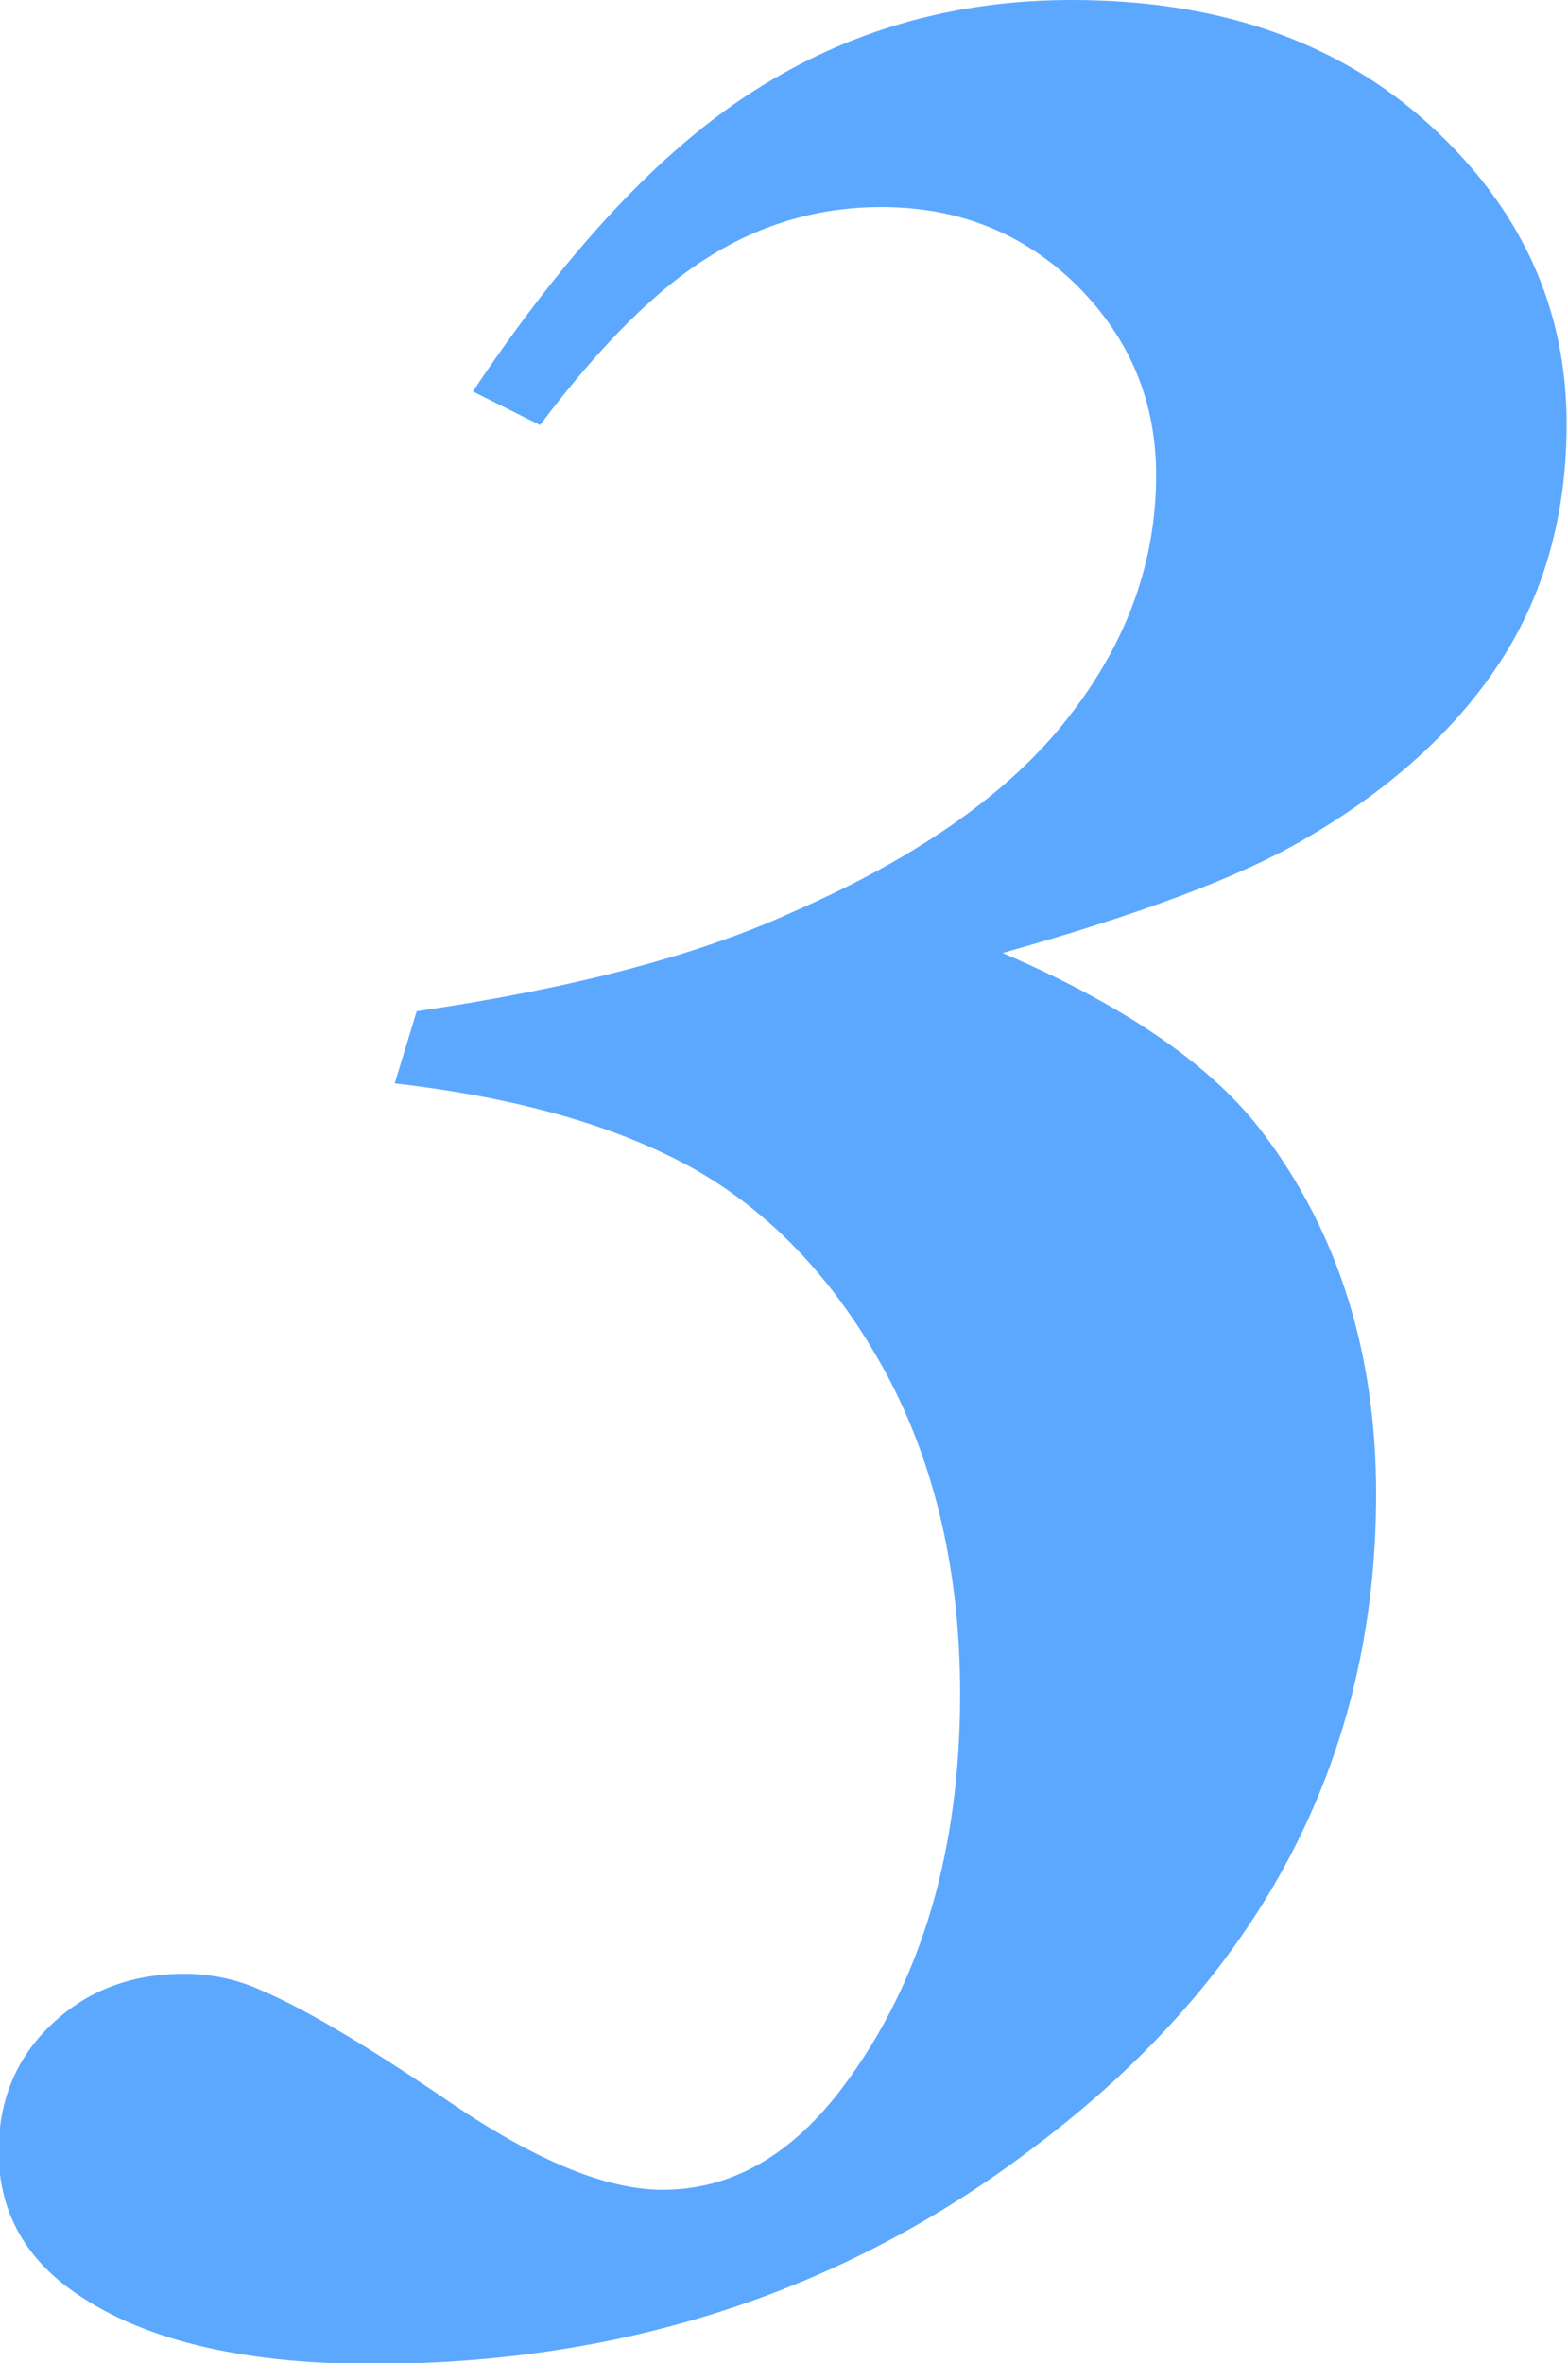
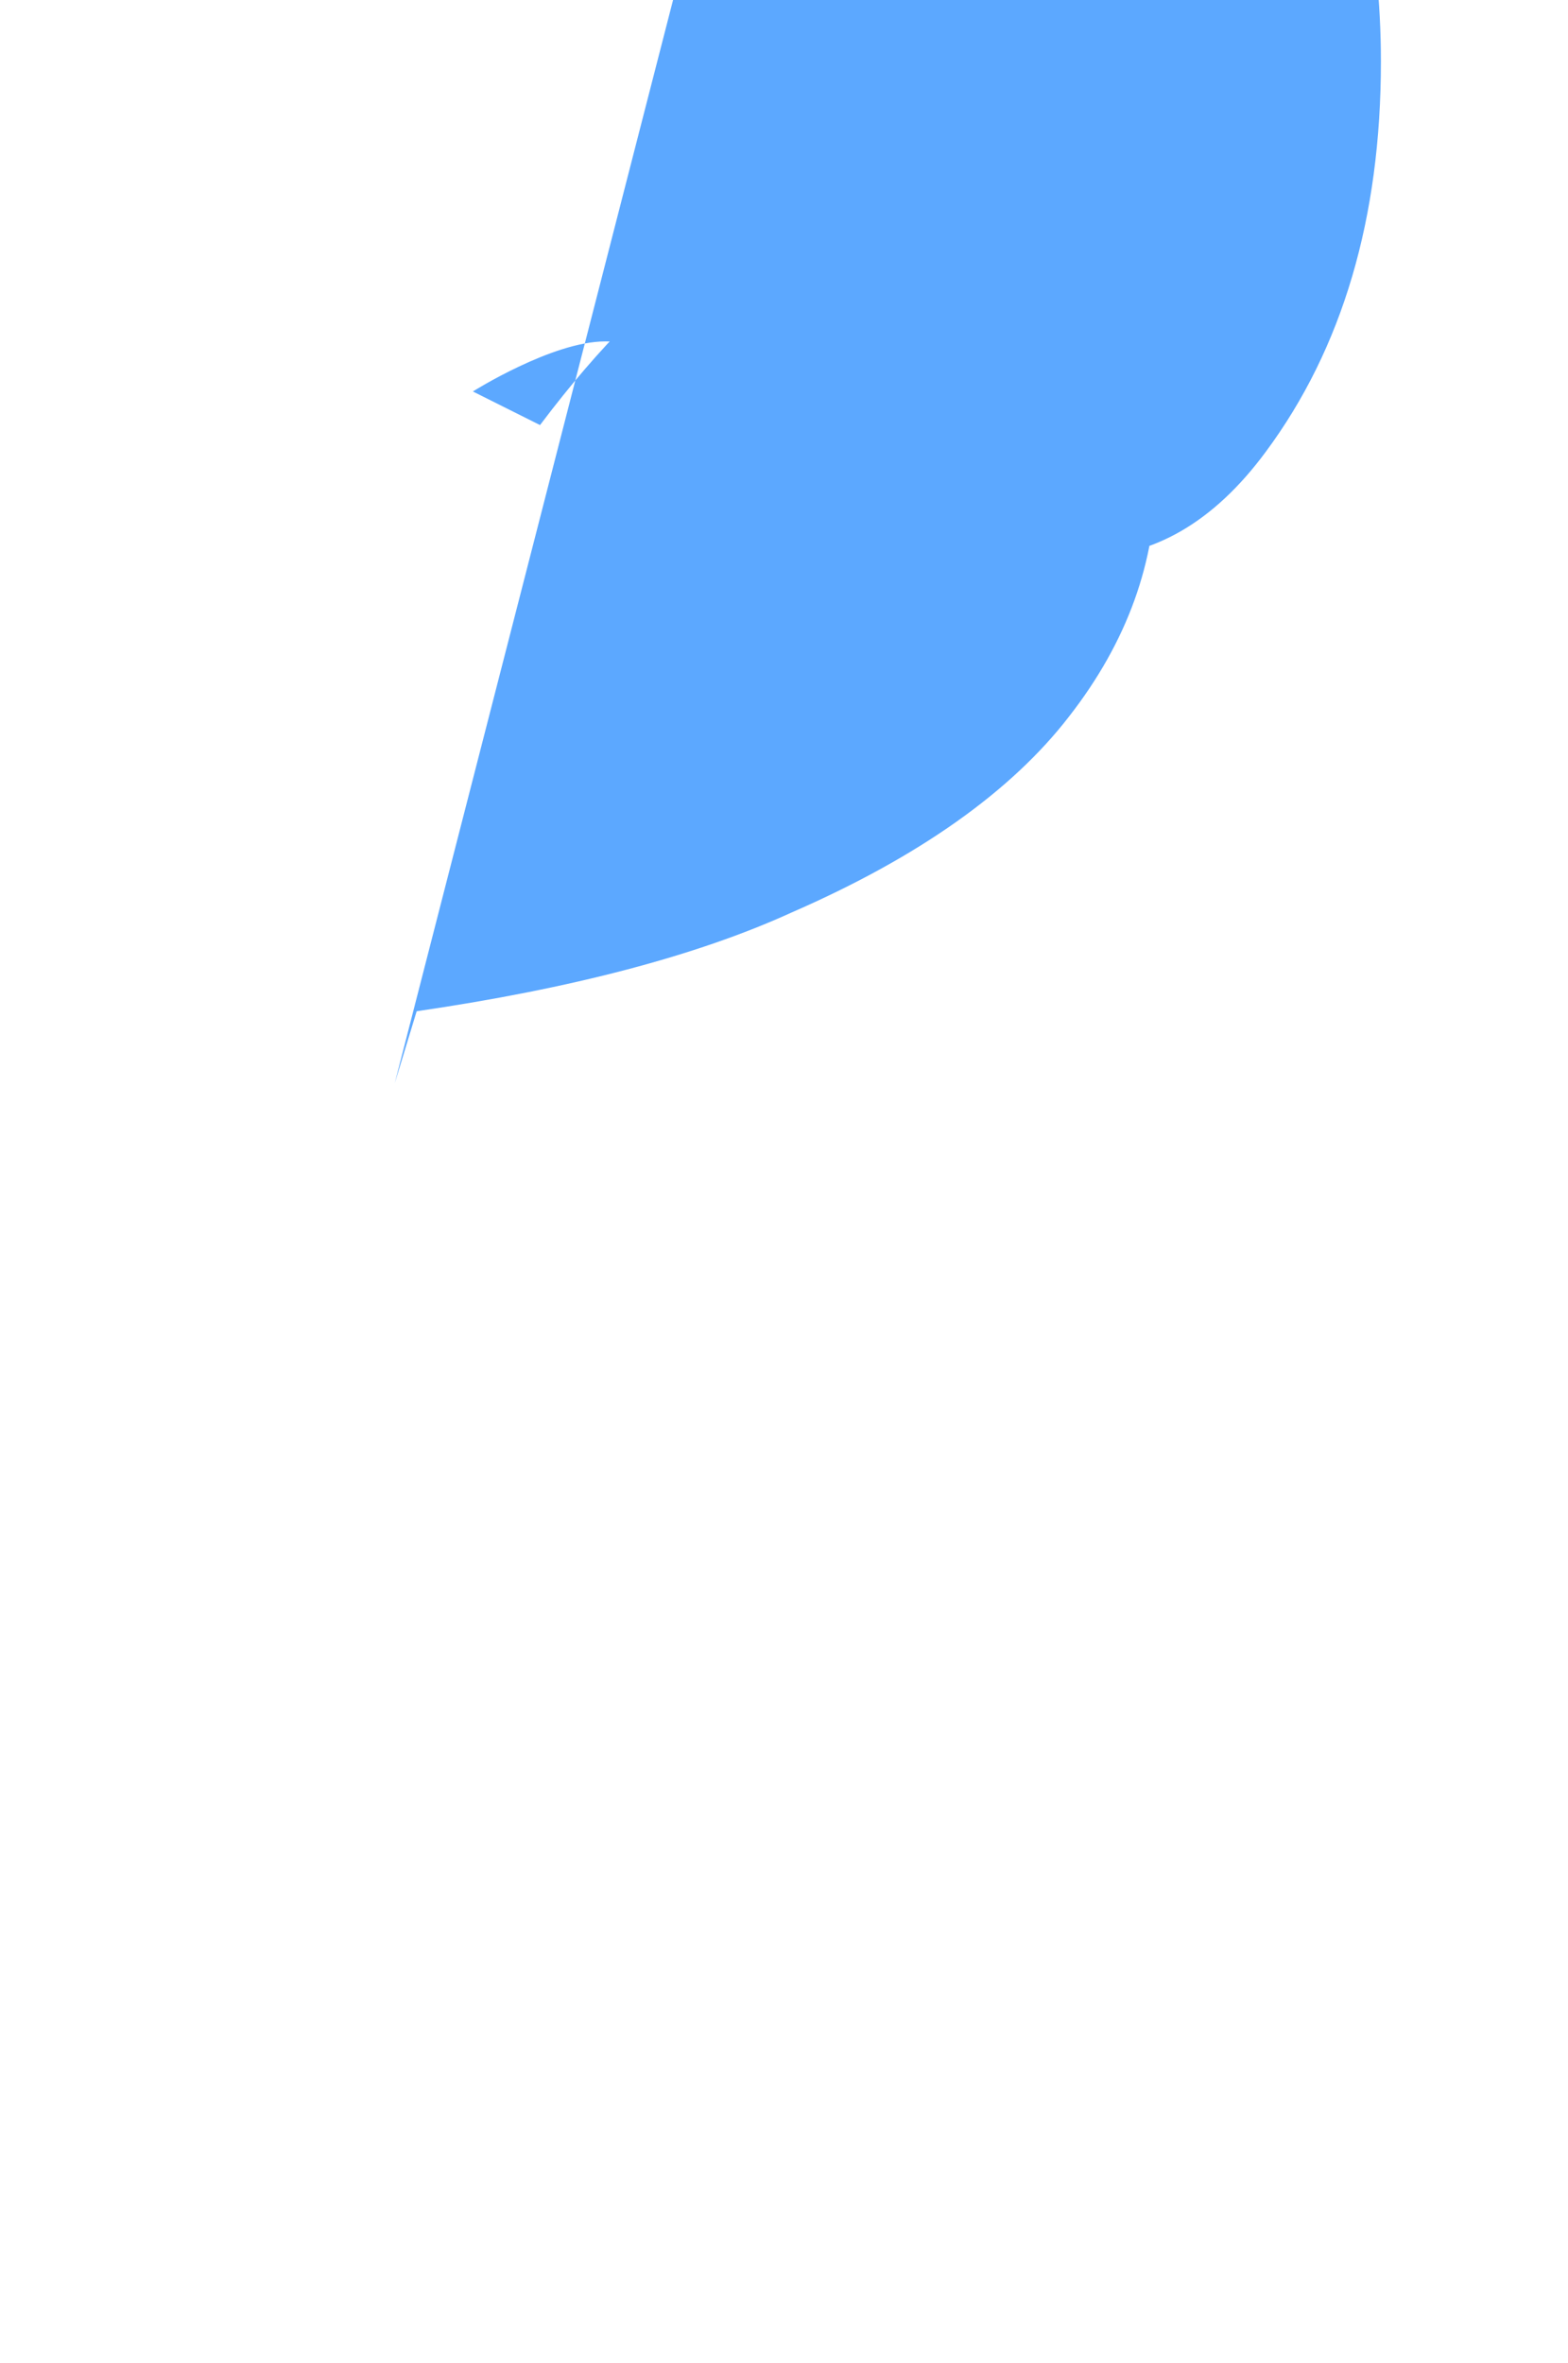
<svg xmlns="http://www.w3.org/2000/svg" id="_レイヤー_2" viewBox="0 0 22.88 34.47">
  <defs>
    <style>.cls-1{fill:#5ca8ff;}</style>
  </defs>
  <g id="_レイヤー_1-2">
-     <path class="cls-1" d="M5.76,15.8l.32-1.05c2.26-.33,4.09-.81,5.47-1.44,1.86-.81,3.21-1.77,4.05-2.86.85-1.09,1.27-2.26,1.27-3.52,0-1.07-.38-1.99-1.15-2.76-.77-.76-1.72-1.15-2.86-1.15-.9,0-1.73.24-2.49.71-.77.47-1.6,1.29-2.49,2.47l-.98-.49c1.37-2.05,2.74-3.52,4.11-4.39,1.38-.88,2.92-1.32,4.63-1.32,2.15,0,3.89.61,5.22,1.82,1.33,1.21,2,2.67,2,4.36,0,1.33-.33,2.5-.98,3.49-.65.99-1.61,1.86-2.88,2.59-.93.54-2.38,1.08-4.37,1.64,1.81.78,3.08,1.66,3.81,2.64,1.09,1.45,1.64,3.2,1.64,5.25,0,3.84-1.66,7.02-4.98,9.52-2.78,2.12-6.01,3.17-9.67,3.17-1.95,0-3.43-.37-4.42-1.1-.68-.5-1.03-1.17-1.03-2,0-.75.26-1.37.78-1.86s1.16-.73,1.93-.73c.39,0,.77.08,1.12.24.62.26,1.55.81,2.78,1.65,1.24.84,2.26,1.26,3.08,1.26,1.01,0,1.9-.51,2.66-1.54,1.12-1.51,1.68-3.41,1.68-5.69,0-1.77-.36-3.33-1.07-4.66-.72-1.33-1.64-2.32-2.76-2.97-1.12-.64-2.6-1.07-4.44-1.28Z" />
+     <path class="cls-1" d="M5.76,15.8l.32-1.05c2.26-.33,4.09-.81,5.47-1.44,1.86-.81,3.21-1.77,4.05-2.86.85-1.09,1.27-2.26,1.27-3.52,0-1.07-.38-1.99-1.15-2.76-.77-.76-1.72-1.15-2.86-1.15-.9,0-1.73.24-2.49.71-.77.47-1.6,1.29-2.49,2.47l-.98-.49s1.16-.73,1.93-.73c.39,0,.77.08,1.12.24.62.26,1.55.81,2.78,1.65,1.24.84,2.26,1.26,3.08,1.26,1.01,0,1.9-.51,2.66-1.54,1.12-1.51,1.68-3.41,1.68-5.69,0-1.77-.36-3.33-1.07-4.66-.72-1.33-1.64-2.32-2.76-2.97-1.12-.64-2.6-1.07-4.44-1.28Z" />
  </g>
</svg>